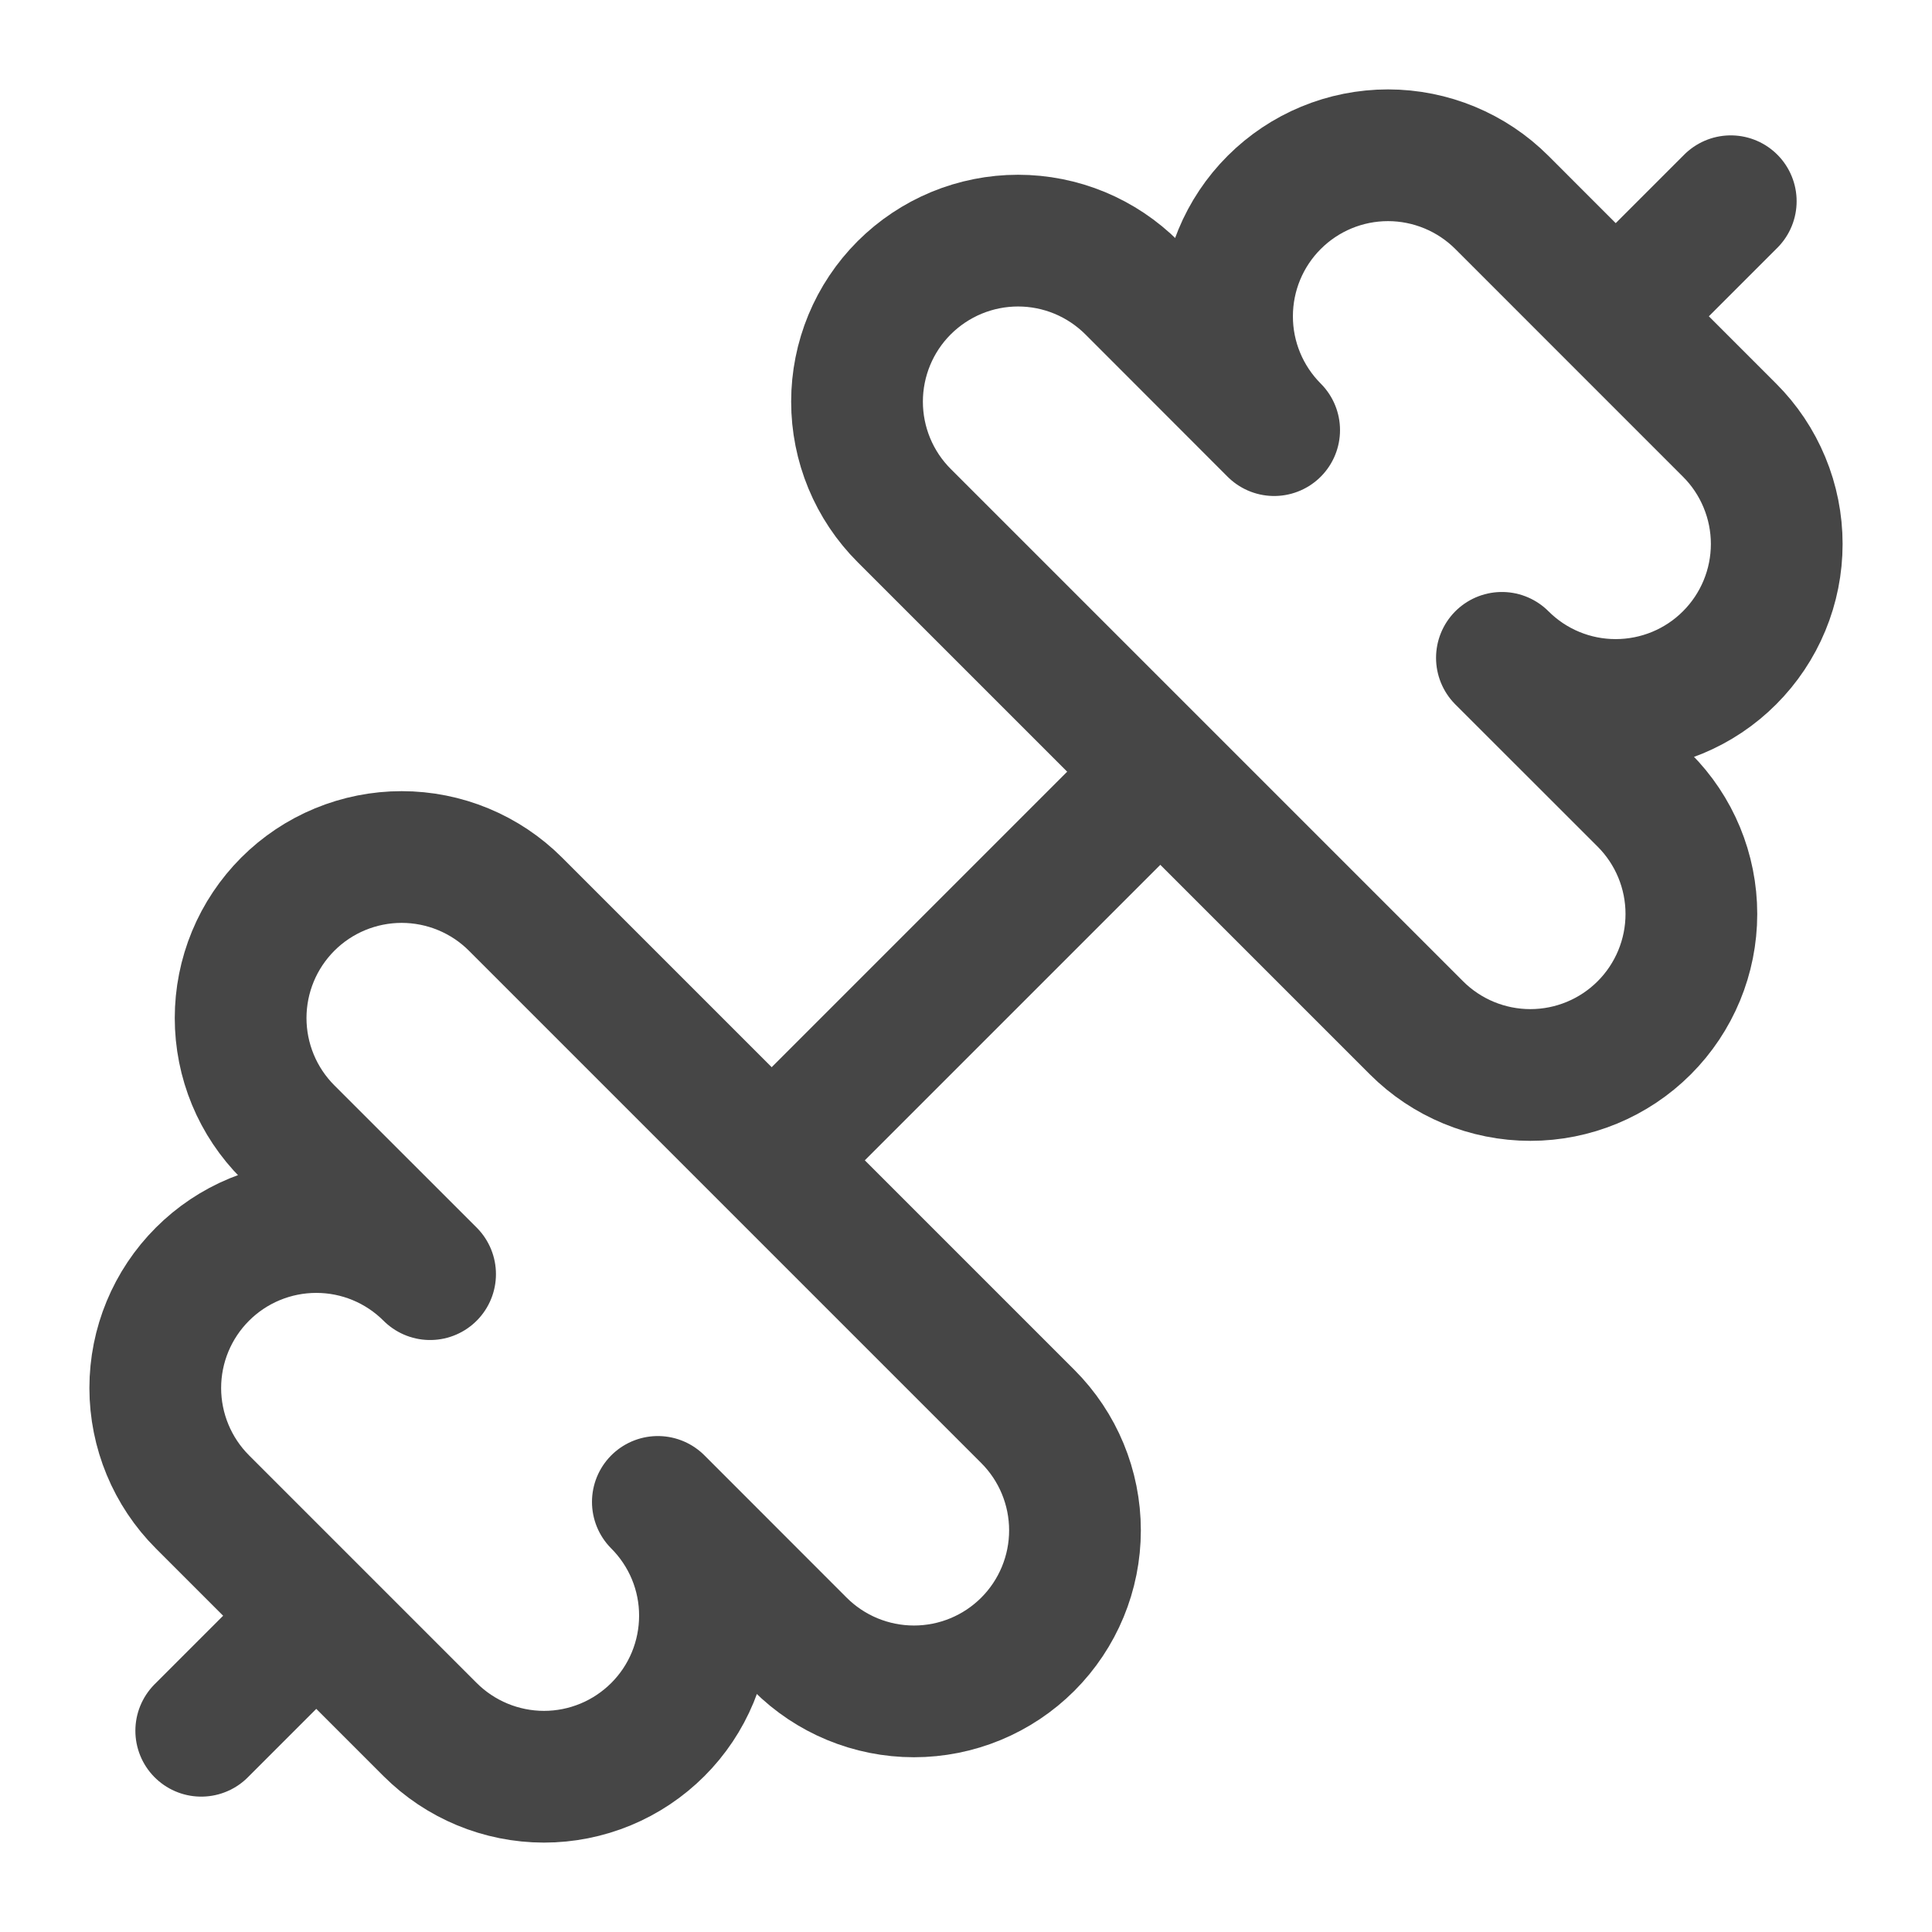
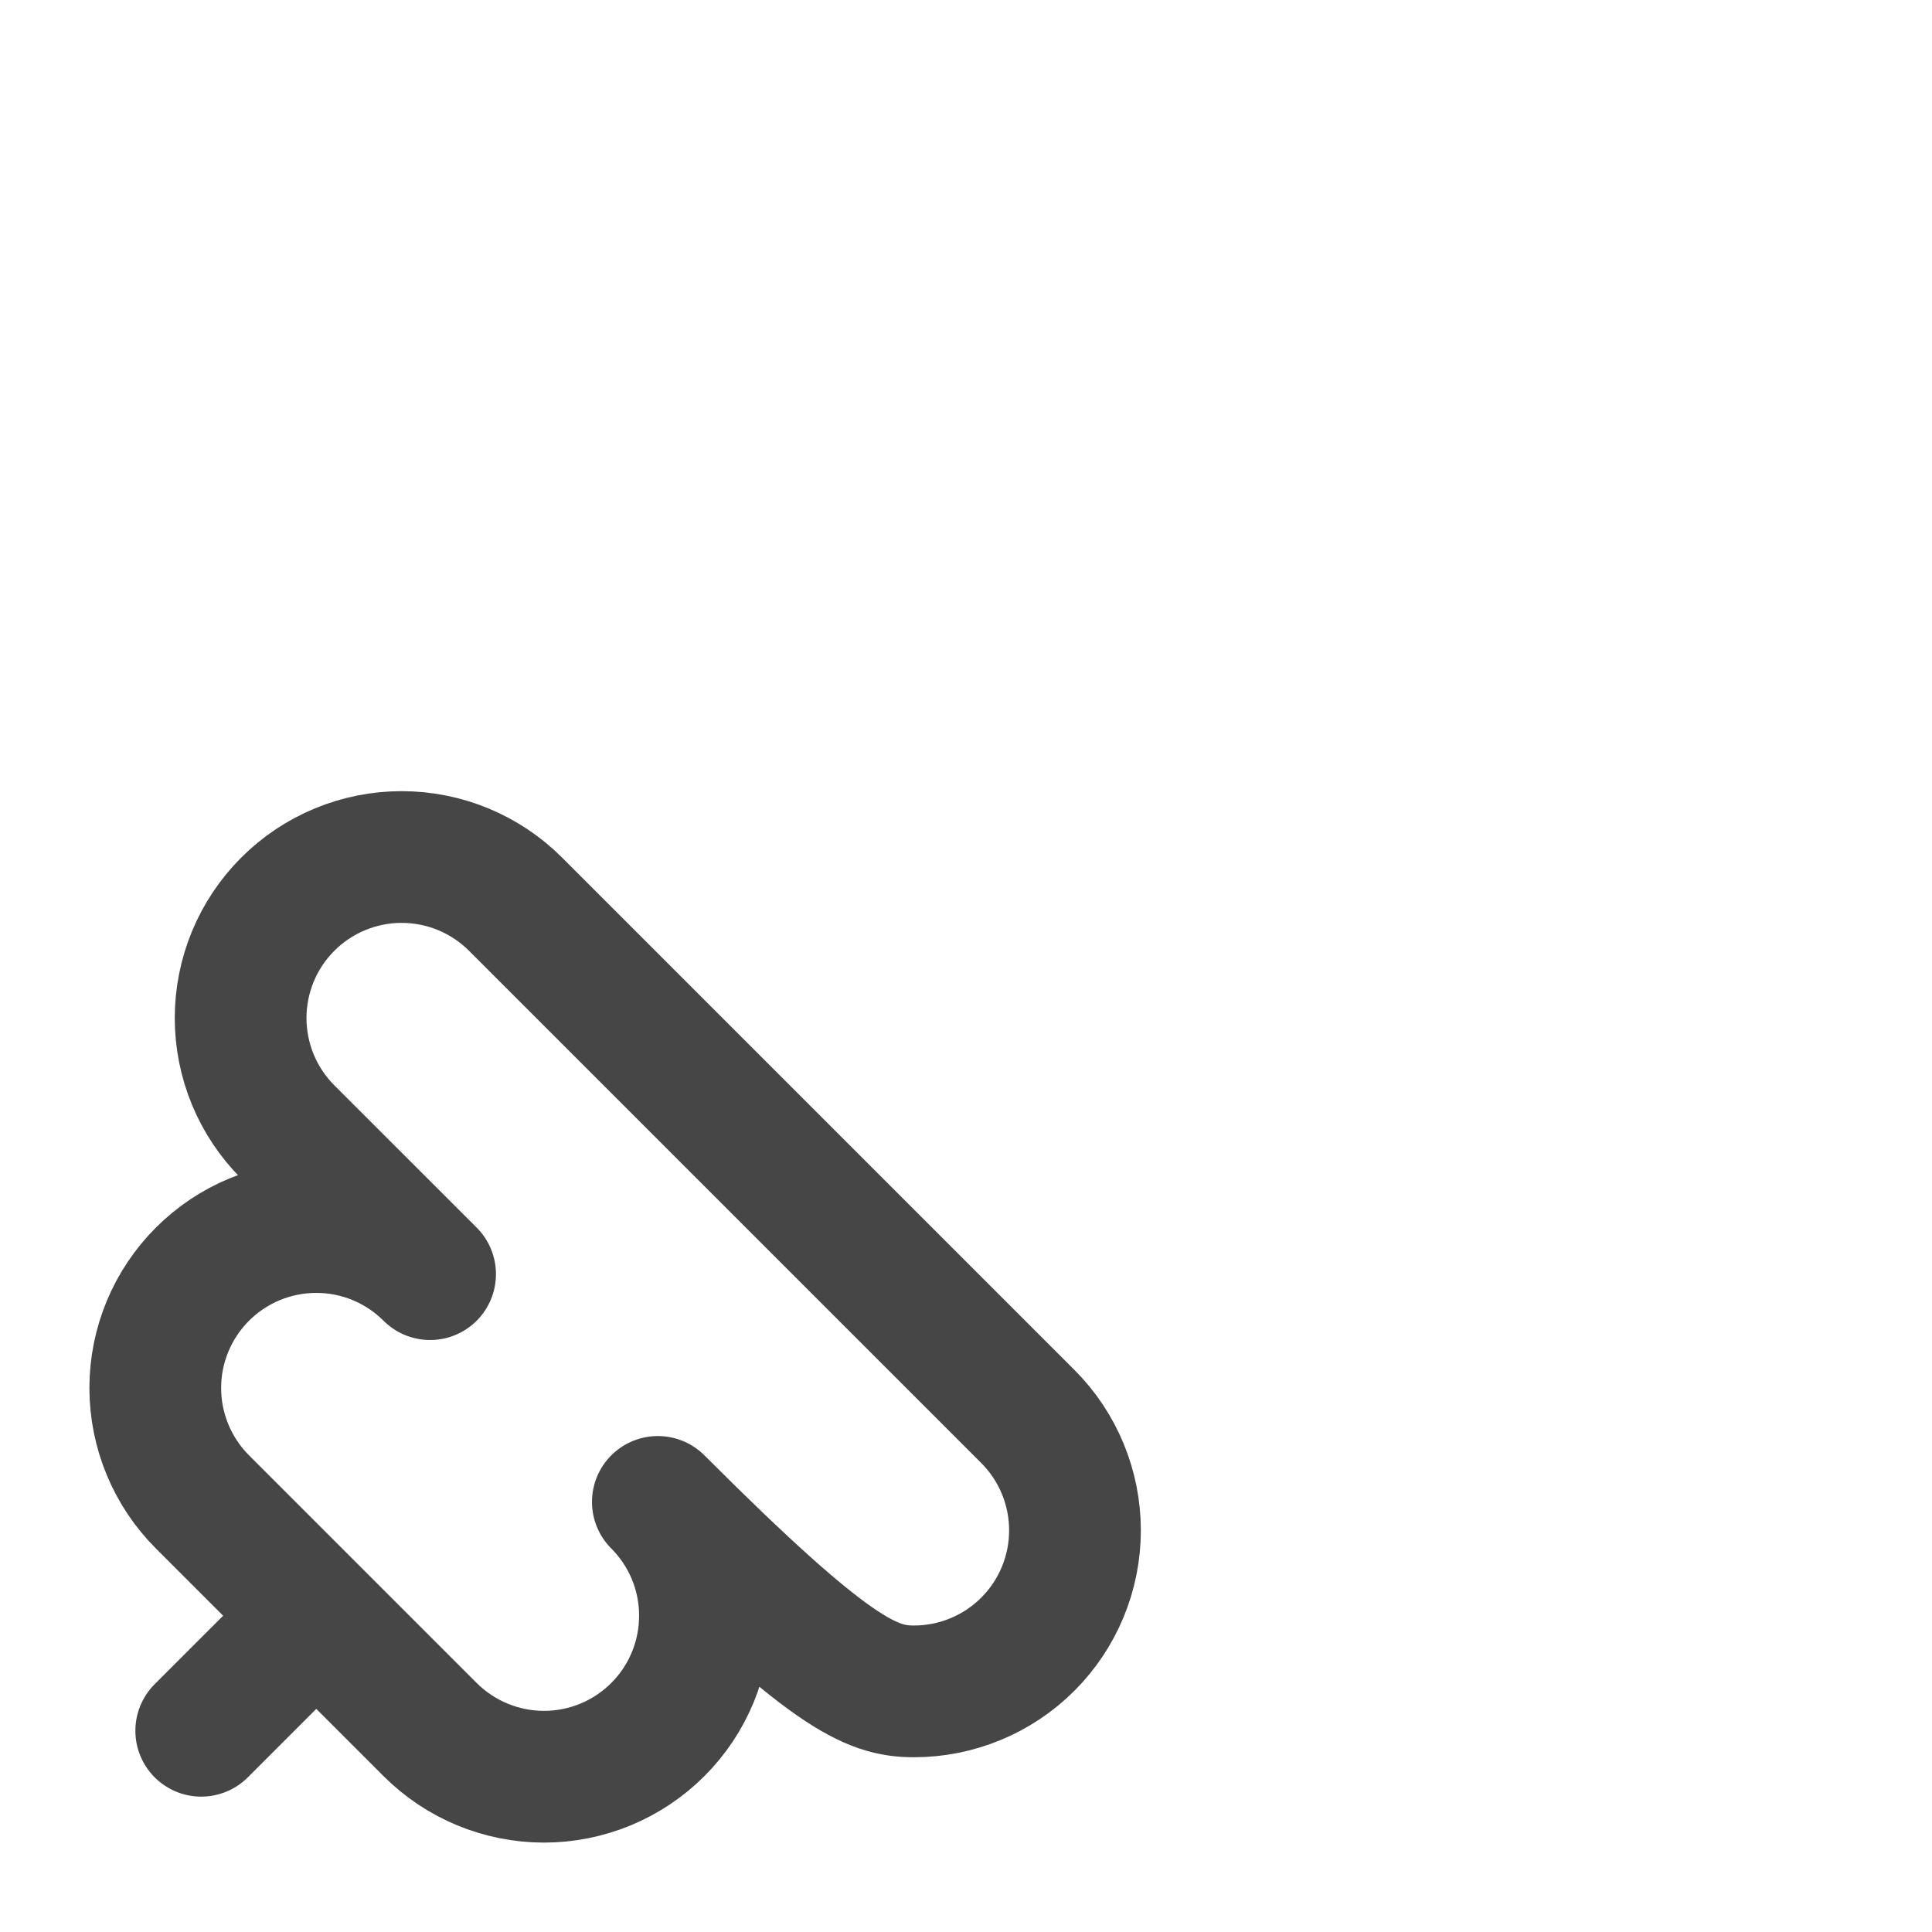
<svg xmlns="http://www.w3.org/2000/svg" width="44" height="44" viewBox="0 0 44 44" fill="none">
-   <path d="M32.259 23.408C32.947 24.096 33.88 24.482 34.853 24.482C35.825 24.482 36.758 24.096 37.446 23.408C38.134 22.72 38.52 21.787 38.52 20.815C38.52 19.842 38.134 18.909 37.446 18.221L34.205 14.982C34.892 15.67 35.825 16.056 36.797 16.055C37.279 16.055 37.756 15.96 38.201 15.776C38.645 15.592 39.05 15.322 39.39 14.981C39.73 14.641 40.001 14.236 40.185 13.791C40.369 13.347 40.464 12.87 40.464 12.388C40.464 11.907 40.369 11.43 40.184 10.985C40 10.54 39.73 10.136 39.389 9.796L34.205 4.611C33.517 3.923 32.584 3.537 31.612 3.536C30.639 3.536 29.707 3.922 29.019 4.61C28.331 5.297 27.945 6.23 27.945 7.203C27.944 8.175 28.331 9.108 29.018 9.796L25.779 6.554C25.438 6.214 25.034 5.944 24.589 5.759C24.144 5.575 23.667 5.48 23.185 5.48C22.704 5.48 22.227 5.575 21.782 5.759C21.337 5.944 20.933 6.214 20.592 6.554C20.251 6.895 19.981 7.299 19.797 7.744C19.613 8.189 19.518 8.666 19.518 9.147C19.518 9.629 19.613 10.106 19.797 10.551C19.981 10.996 20.251 11.4 20.592 11.741L32.259 23.408Z" stroke="#464646" stroke-width="3" stroke-linecap="round" stroke-linejoin="round" />
  <path d="M4.583 39.417L7.15 36.85" stroke="#464646" stroke-width="3" stroke-linecap="round" stroke-linejoin="round" />
-   <path d="M36.85 7.15L39.417 4.583" stroke="#464646" stroke-width="3" stroke-linecap="round" stroke-linejoin="round" />
-   <path d="M9.795 39.389C10.483 40.077 11.416 40.463 12.388 40.464C12.87 40.464 13.346 40.369 13.791 40.185C14.236 40.001 14.64 39.73 14.981 39.39C15.322 39.05 15.592 38.645 15.776 38.201C15.96 37.756 16.055 37.279 16.055 36.797C16.056 36.316 15.961 35.839 15.777 35.394C15.592 34.949 15.322 34.545 14.982 34.205L18.221 37.446C18.909 38.134 19.842 38.52 20.815 38.52C21.787 38.52 22.72 38.134 23.408 37.446C24.096 36.758 24.482 35.825 24.482 34.853C24.482 33.88 24.096 32.947 23.408 32.259L11.741 20.592C11.4 20.251 10.996 19.981 10.551 19.797C10.106 19.613 9.629 19.518 9.147 19.518C8.666 19.518 8.189 19.613 7.744 19.797C7.299 19.981 6.895 20.251 6.554 20.592C6.214 20.933 5.943 21.337 5.759 21.782C5.575 22.227 5.48 22.704 5.48 23.185C5.48 23.667 5.575 24.144 5.759 24.589C5.943 25.034 6.214 25.438 6.554 25.779L9.795 29.018C9.108 28.331 8.175 27.944 7.202 27.945C6.23 27.945 5.297 28.331 4.61 29.019C3.922 29.707 3.536 30.639 3.536 31.612C3.537 32.584 3.923 33.517 4.611 34.205L9.795 39.389Z" stroke="#464646" stroke-width="3" stroke-linecap="round" stroke-linejoin="round" />
-   <path d="M17.6 26.4L26.4 17.6" stroke="#464646" stroke-width="3" stroke-linecap="round" stroke-linejoin="round" />
+   <path d="M9.795 39.389C10.483 40.077 11.416 40.463 12.388 40.464C12.87 40.464 13.346 40.369 13.791 40.185C14.236 40.001 14.64 39.73 14.981 39.39C15.322 39.05 15.592 38.645 15.776 38.201C15.96 37.756 16.055 37.279 16.055 36.797C16.056 36.316 15.961 35.839 15.777 35.394C15.592 34.949 15.322 34.545 14.982 34.205C18.909 38.134 19.842 38.52 20.815 38.52C21.787 38.52 22.72 38.134 23.408 37.446C24.096 36.758 24.482 35.825 24.482 34.853C24.482 33.88 24.096 32.947 23.408 32.259L11.741 20.592C11.4 20.251 10.996 19.981 10.551 19.797C10.106 19.613 9.629 19.518 9.147 19.518C8.666 19.518 8.189 19.613 7.744 19.797C7.299 19.981 6.895 20.251 6.554 20.592C6.214 20.933 5.943 21.337 5.759 21.782C5.575 22.227 5.48 22.704 5.48 23.185C5.48 23.667 5.575 24.144 5.759 24.589C5.943 25.034 6.214 25.438 6.554 25.779L9.795 29.018C9.108 28.331 8.175 27.944 7.202 27.945C6.23 27.945 5.297 28.331 4.61 29.019C3.922 29.707 3.536 30.639 3.536 31.612C3.537 32.584 3.923 33.517 4.611 34.205L9.795 39.389Z" stroke="#464646" stroke-width="3" stroke-linecap="round" stroke-linejoin="round" />
</svg>